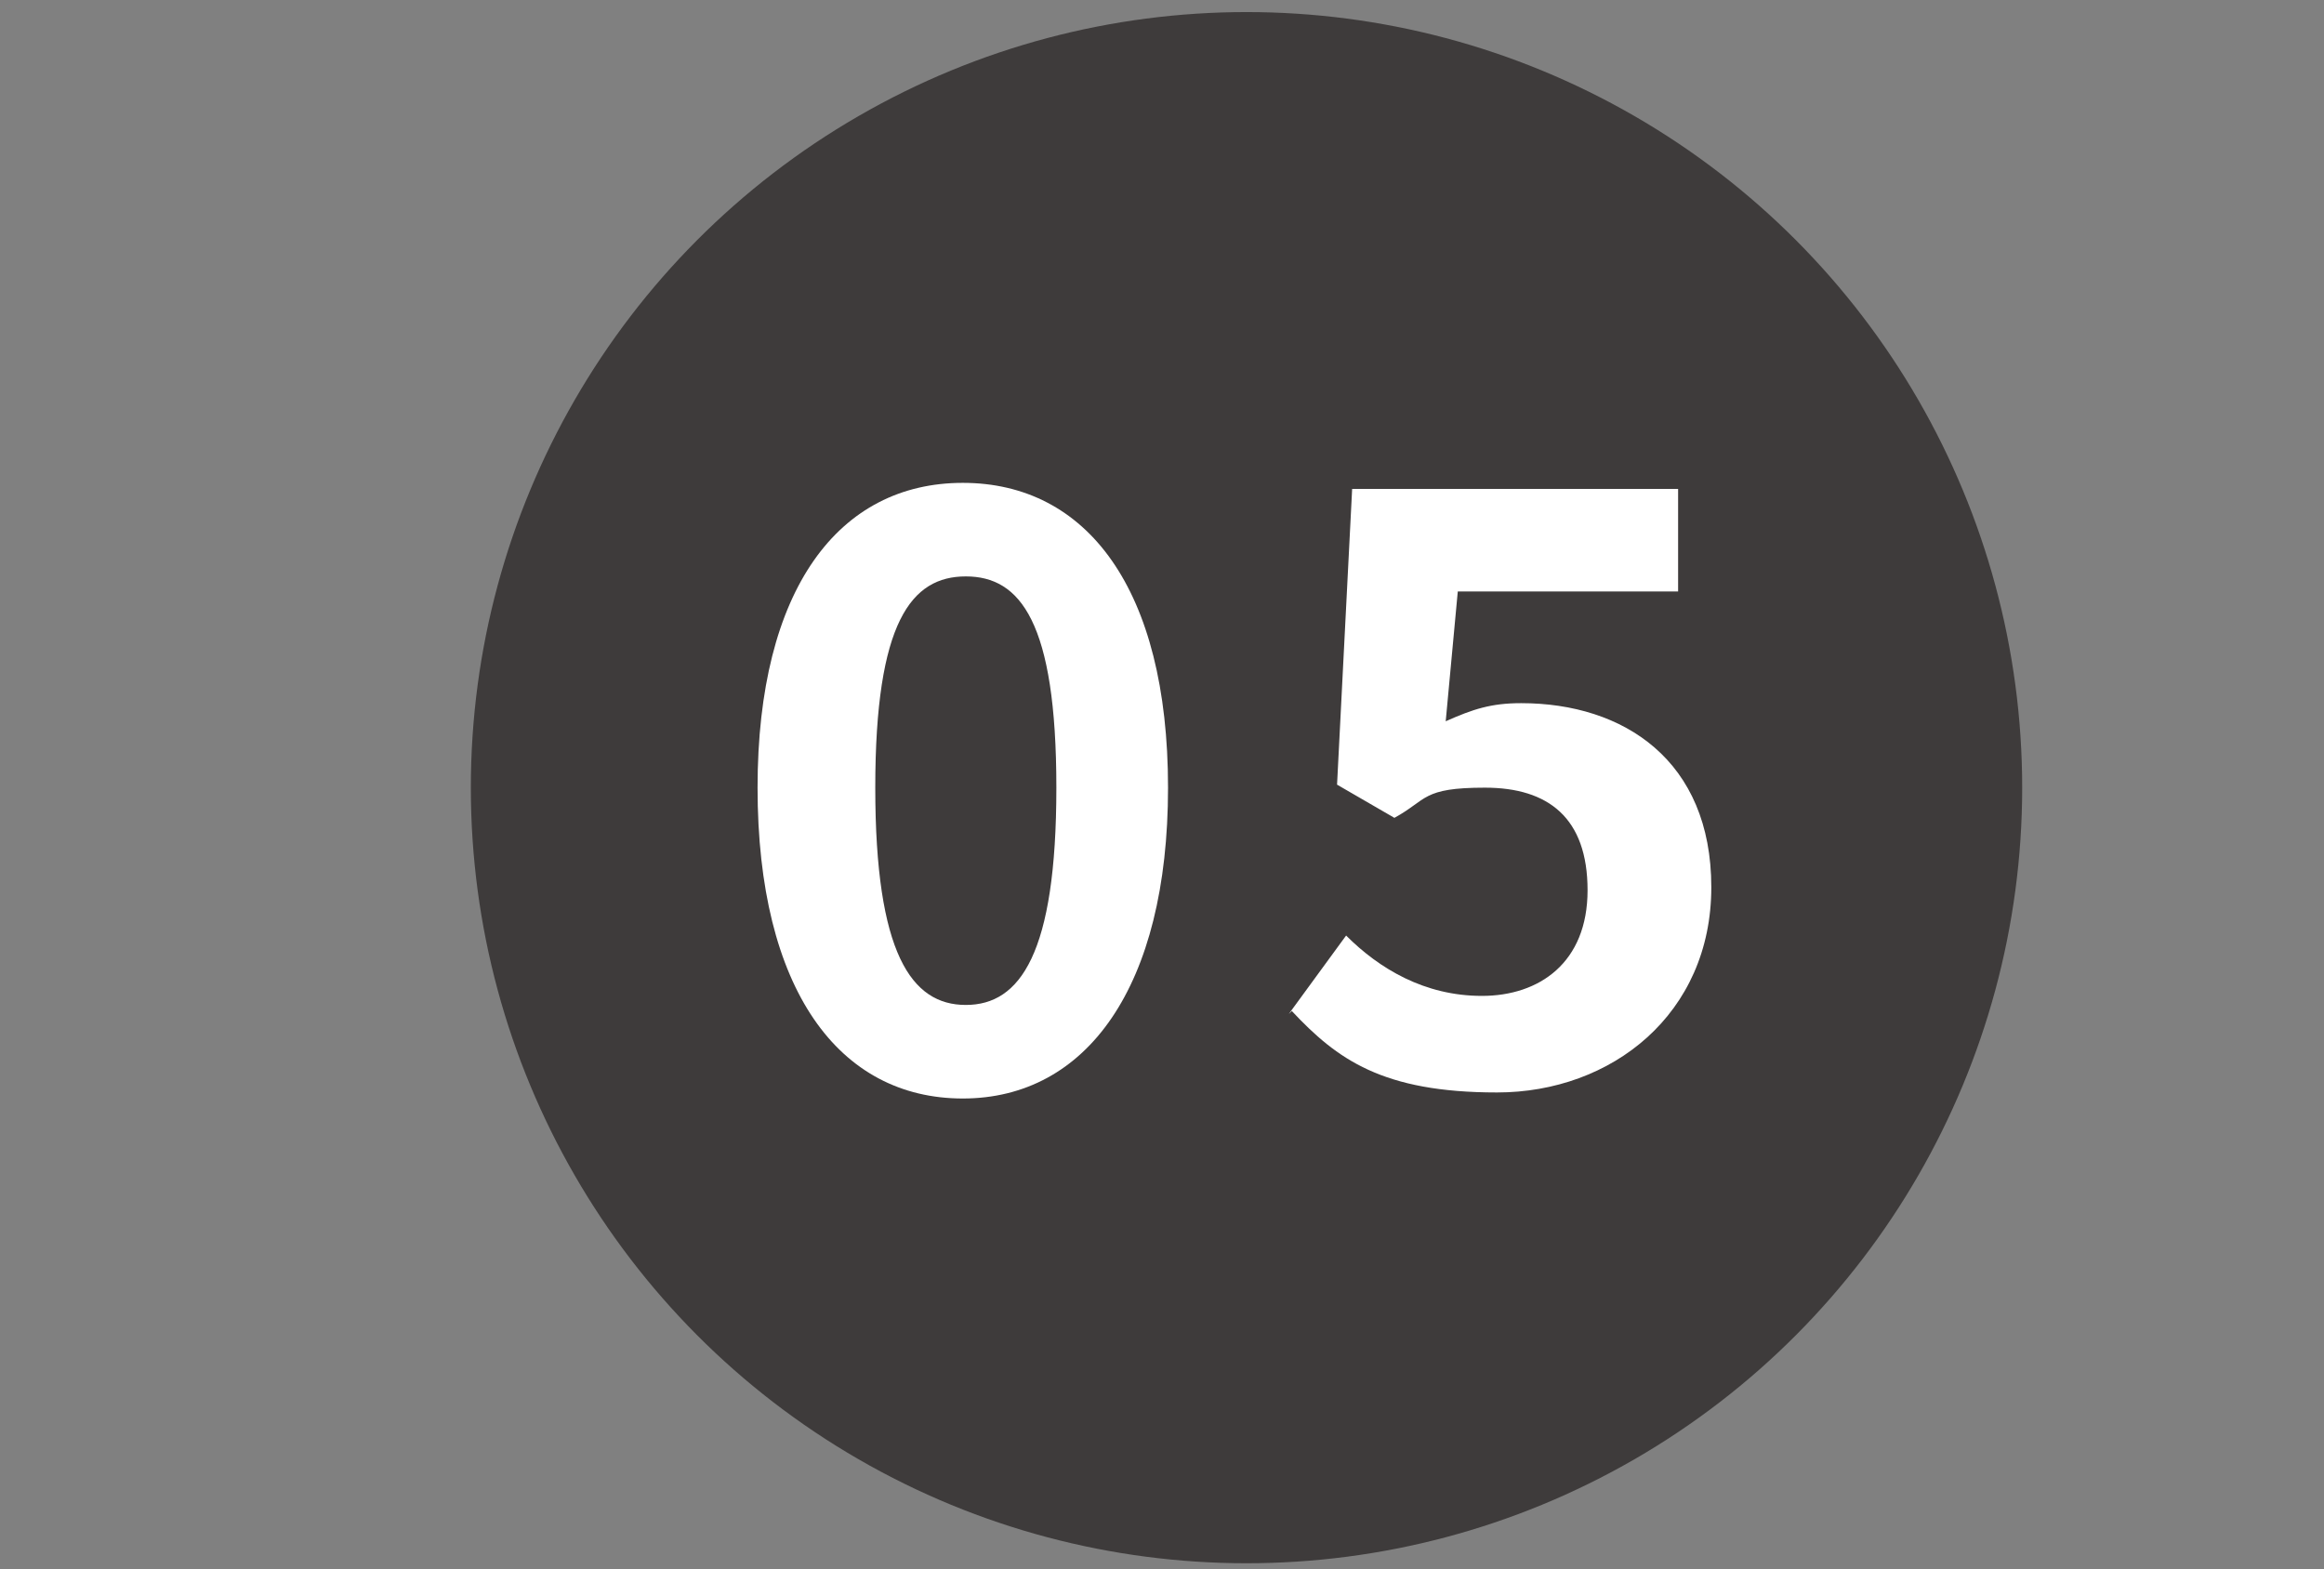
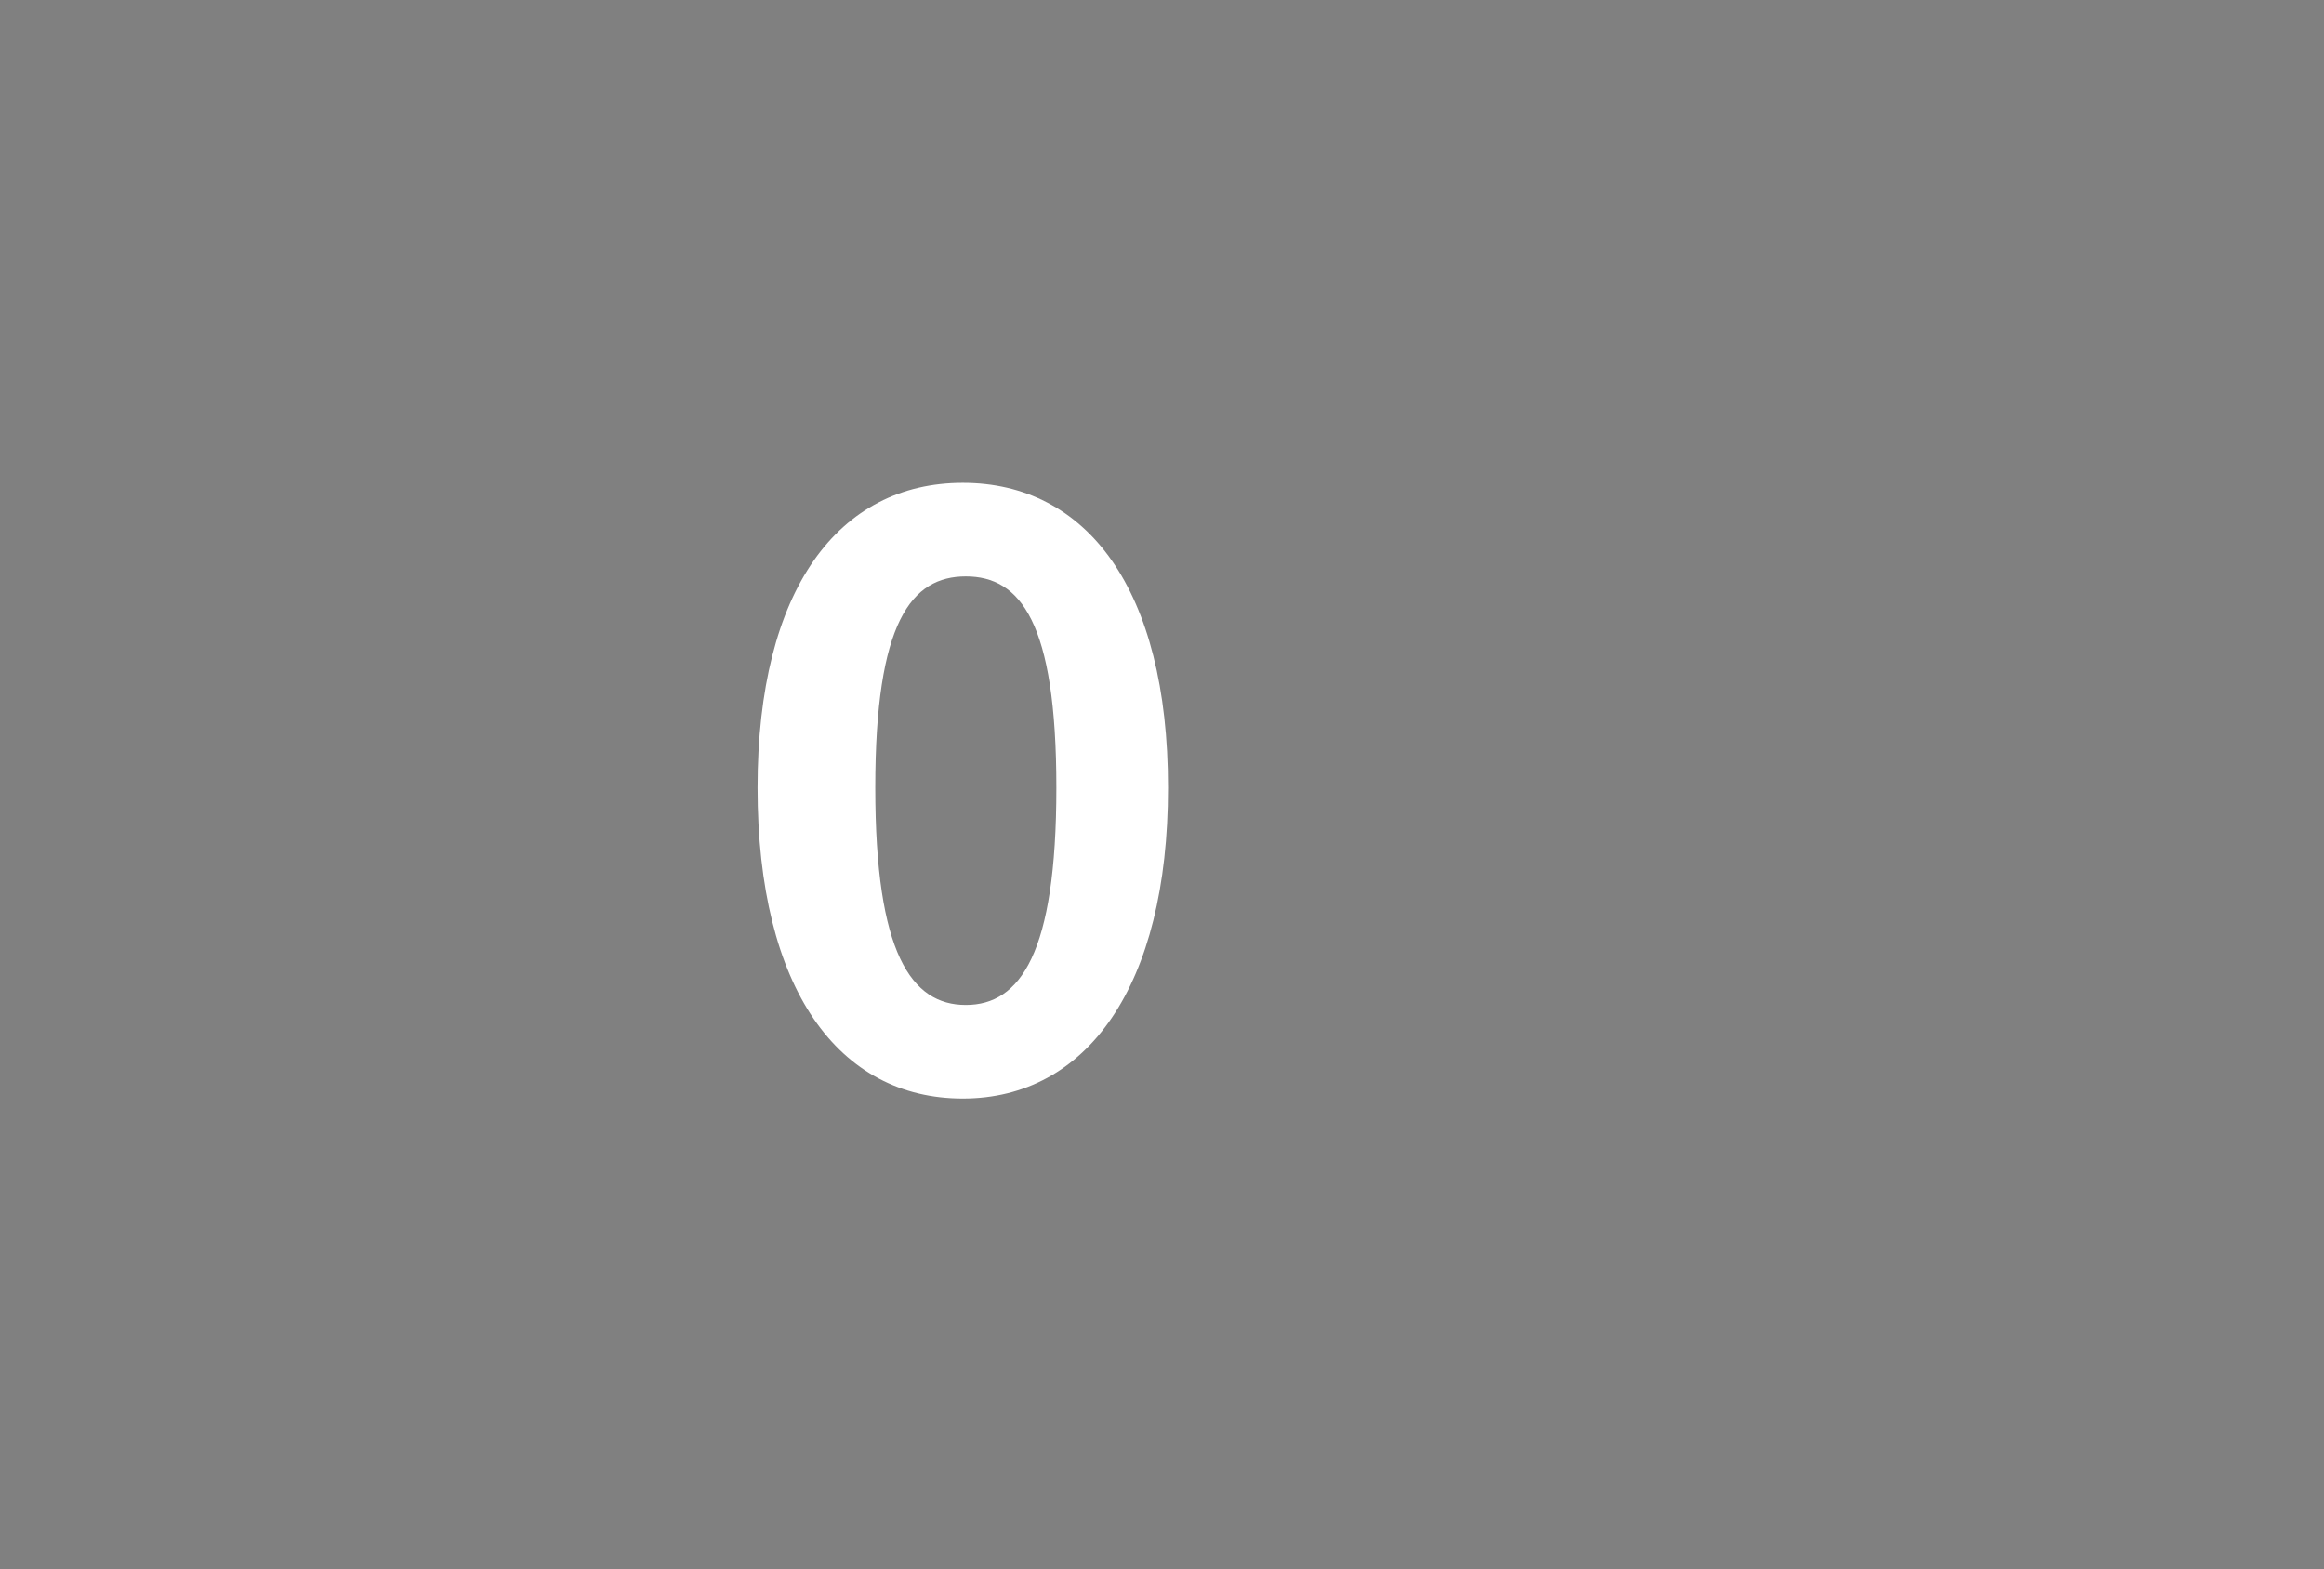
<svg xmlns="http://www.w3.org/2000/svg" version="1.1" viewBox="0 0 77 52">
  <rect x="0" y="0" width="77" height="52" fill="#808080" stroke="none" />
  <defs>
    <style>
      .cls-1 {
        fill: #3e3b3b;
      }

      .cls-2 {
        fill: #fff;
      }
    </style>
  </defs>
  <g>
    <g id="_レイヤー_1" data-name="レイヤー_1">
      <g id="_レイヤー_1-2">
-         <circle class="cls-1" cx="41.3" cy="26.1" r="25.7" />
        <g id="_レイヤー_1-6">
          <g id="Layer_1-5">
            <g>
              <path class="cls-2" d="M25.1,26.1c0-6.6,2.7-10.1,6.8-10.1s6.8,3.5,6.8,10.1-2.7,10.3-6.8,10.3-6.8-3.6-6.8-10.3ZM35,26.1c0-5.5-1.2-7-3-7s-3,1.5-3,7,1.2,7.2,3,7.2,3-1.7,3-7.2Z" />
-               <path class="cls-2" d="M42.7,33.6l1.9-2.6c1.1,1.1,2.6,2,4.5,2s3.5-1.1,3.5-3.5-1.3-3.4-3.4-3.4-1.9.4-3,1l-1.9-1.1.5-9.8h10.8v3.4h-7.3l-.4,4.3c.9-.4,1.5-.6,2.5-.6,3.4,0,6.3,1.9,6.3,6.1s-3.3,6.8-7.1,6.8-5.3-1.1-6.8-2.7h0Z" />
            </g>
          </g>
        </g>
      </g>
    </g>
  </g>
</svg>